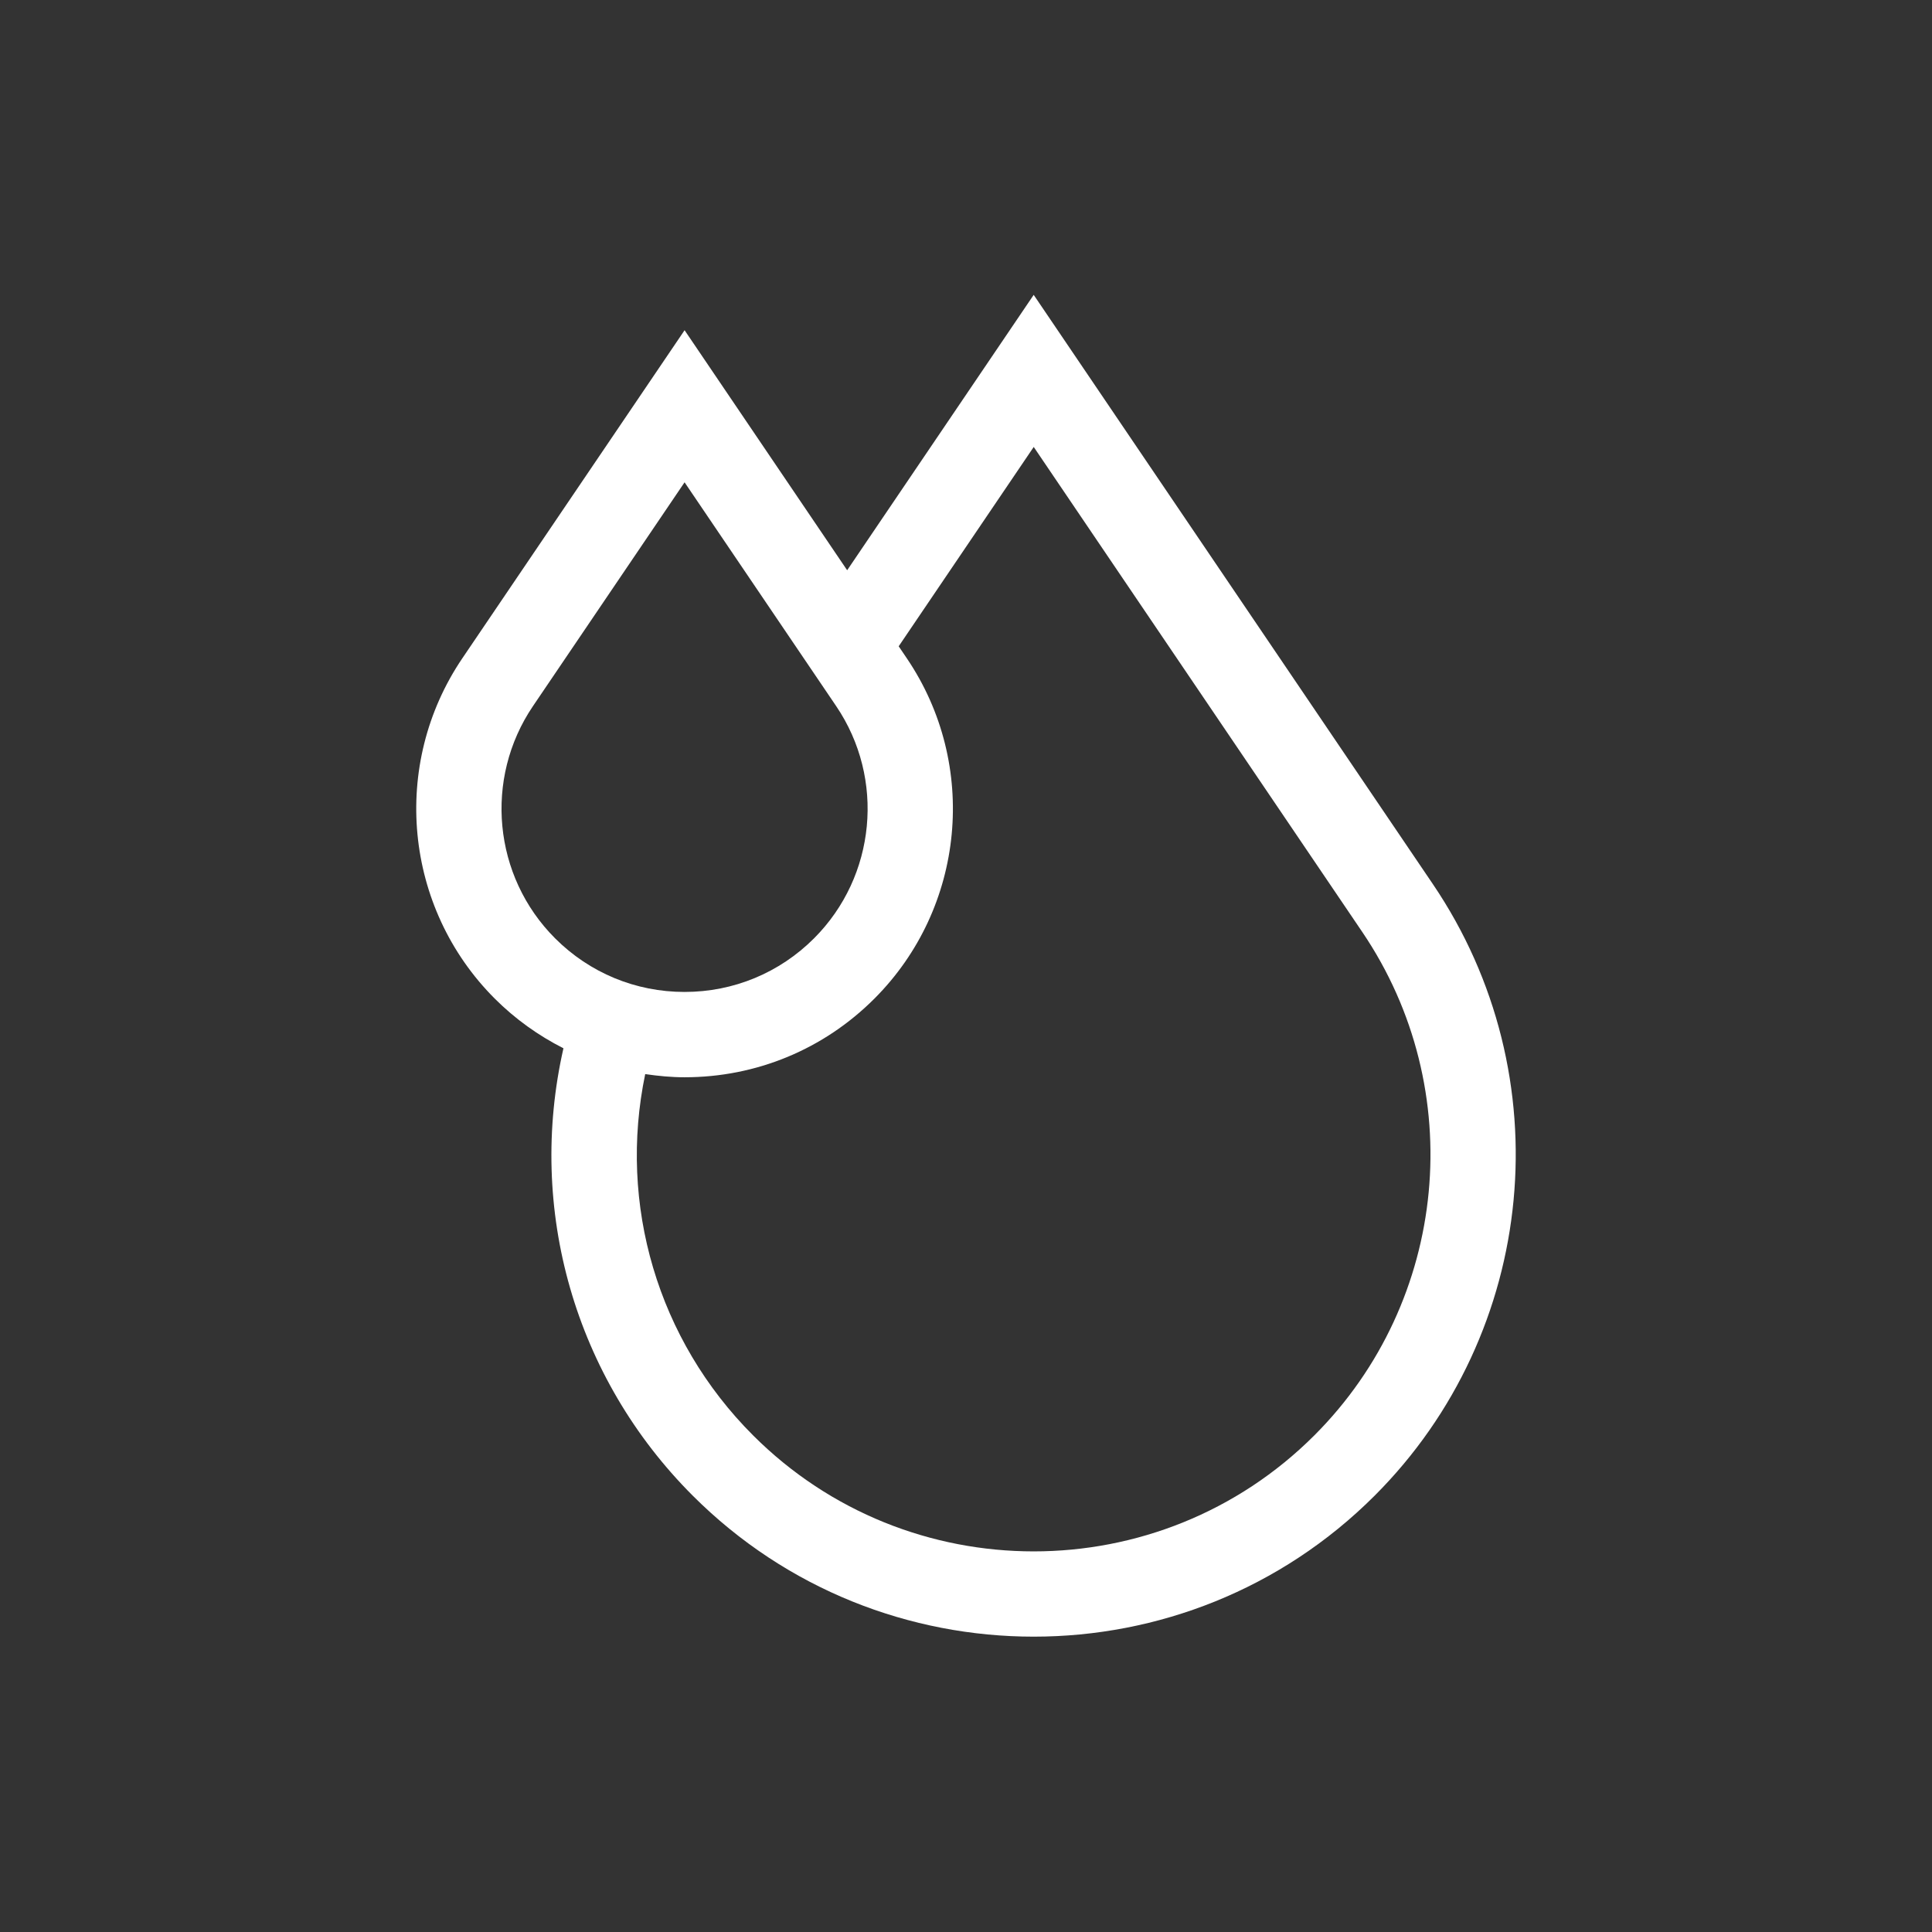
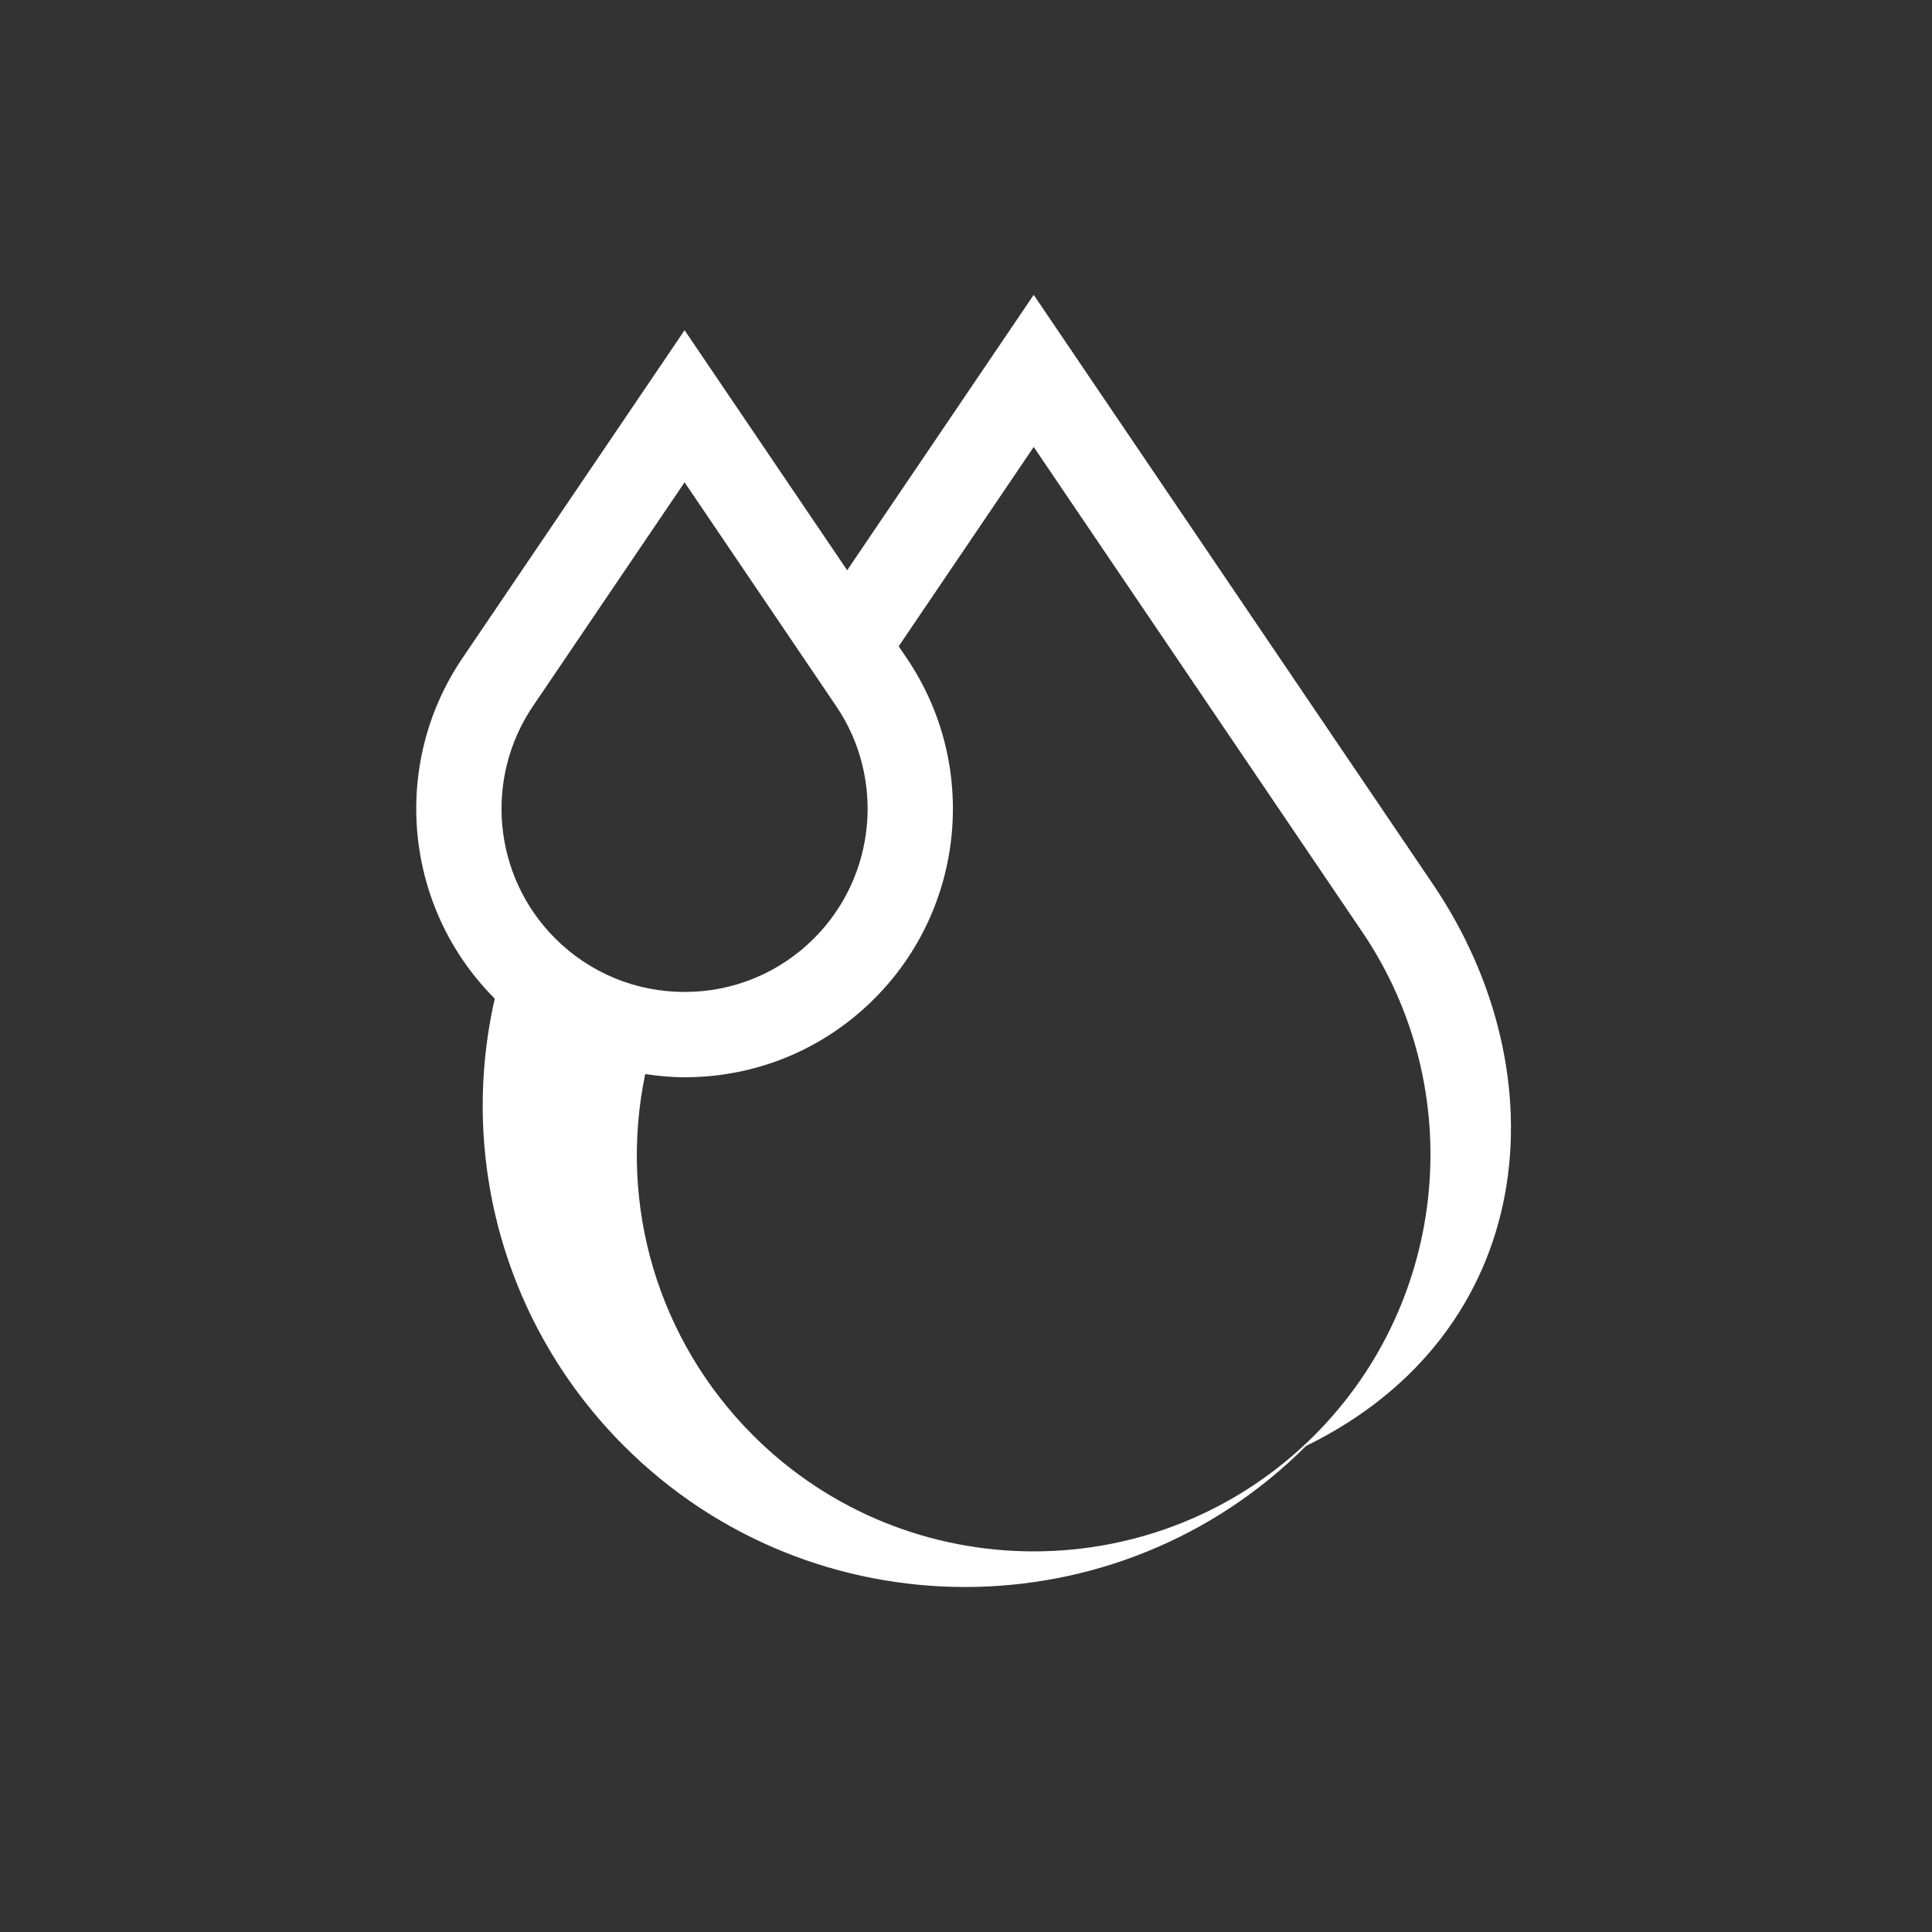
<svg xmlns="http://www.w3.org/2000/svg" version="1.1" id="Layer_3" x="0px" y="0px" viewBox="0 0 100 100" style="enable-background:new 0 0 100 100;" xml:space="preserve">
  <rect x="0" y="0" width="100" height="100" fill="#333333" stroke="none" />
  <style type="text/css">
	.st0{fill:#FFFFFF;}
</style>
-   <path class="st0" d="M74.169,45.767L53.504,15.262l-9.655,14.254L35.434,17.092L23.93,34.073  c-3.729,5.506-3.023,12.914,1.679,17.616c1.057,1.057,2.259,1.913,3.555,2.57  c-1.893,8.327,0.577,17.042,6.691,23.155c4.866,4.866,11.258,7.299,17.649,7.299c6.392,0,12.783-2.433,17.649-7.299  C79.6,68.968,80.869,55.658,74.169,45.767z M27.586,36.549l7.848-11.585l7.847,11.585  c2.544,3.756,2.062,8.81-1.145,12.018c-1.79,1.79-4.171,2.776-6.702,2.776s-4.912-0.985-6.703-2.776  C25.523,45.359,25.042,40.306,27.586,36.549z M68.032,74.293c-8.011,8.009-21.044,8.009-29.054,0  c-4.944-4.944-6.988-11.955-5.582-18.698c0.67,0.098,1.348,0.164,2.038,0.164c3.711,0,7.2-1.444,9.824-4.069  c4.702-4.702,5.408-12.11,1.679-17.616l-0.421-0.622l6.989-10.318l17.009,25.11  C76.028,56.385,74.984,67.34,68.032,74.293z" />
+   <path class="st0" d="M74.169,45.767L53.504,15.262l-9.655,14.254L35.434,17.092L23.93,34.073  c-3.729,5.506-3.023,12.914,1.679,17.616c-1.893,8.327,0.577,17.042,6.691,23.155c4.866,4.866,11.258,7.299,17.649,7.299c6.392,0,12.783-2.433,17.649-7.299  C79.6,68.968,80.869,55.658,74.169,45.767z M27.586,36.549l7.848-11.585l7.847,11.585  c2.544,3.756,2.062,8.81-1.145,12.018c-1.79,1.79-4.171,2.776-6.702,2.776s-4.912-0.985-6.703-2.776  C25.523,45.359,25.042,40.306,27.586,36.549z M68.032,74.293c-8.011,8.009-21.044,8.009-29.054,0  c-4.944-4.944-6.988-11.955-5.582-18.698c0.67,0.098,1.348,0.164,2.038,0.164c3.711,0,7.2-1.444,9.824-4.069  c4.702-4.702,5.408-12.11,1.679-17.616l-0.421-0.622l6.989-10.318l17.009,25.11  C76.028,56.385,74.984,67.34,68.032,74.293z" />
</svg>